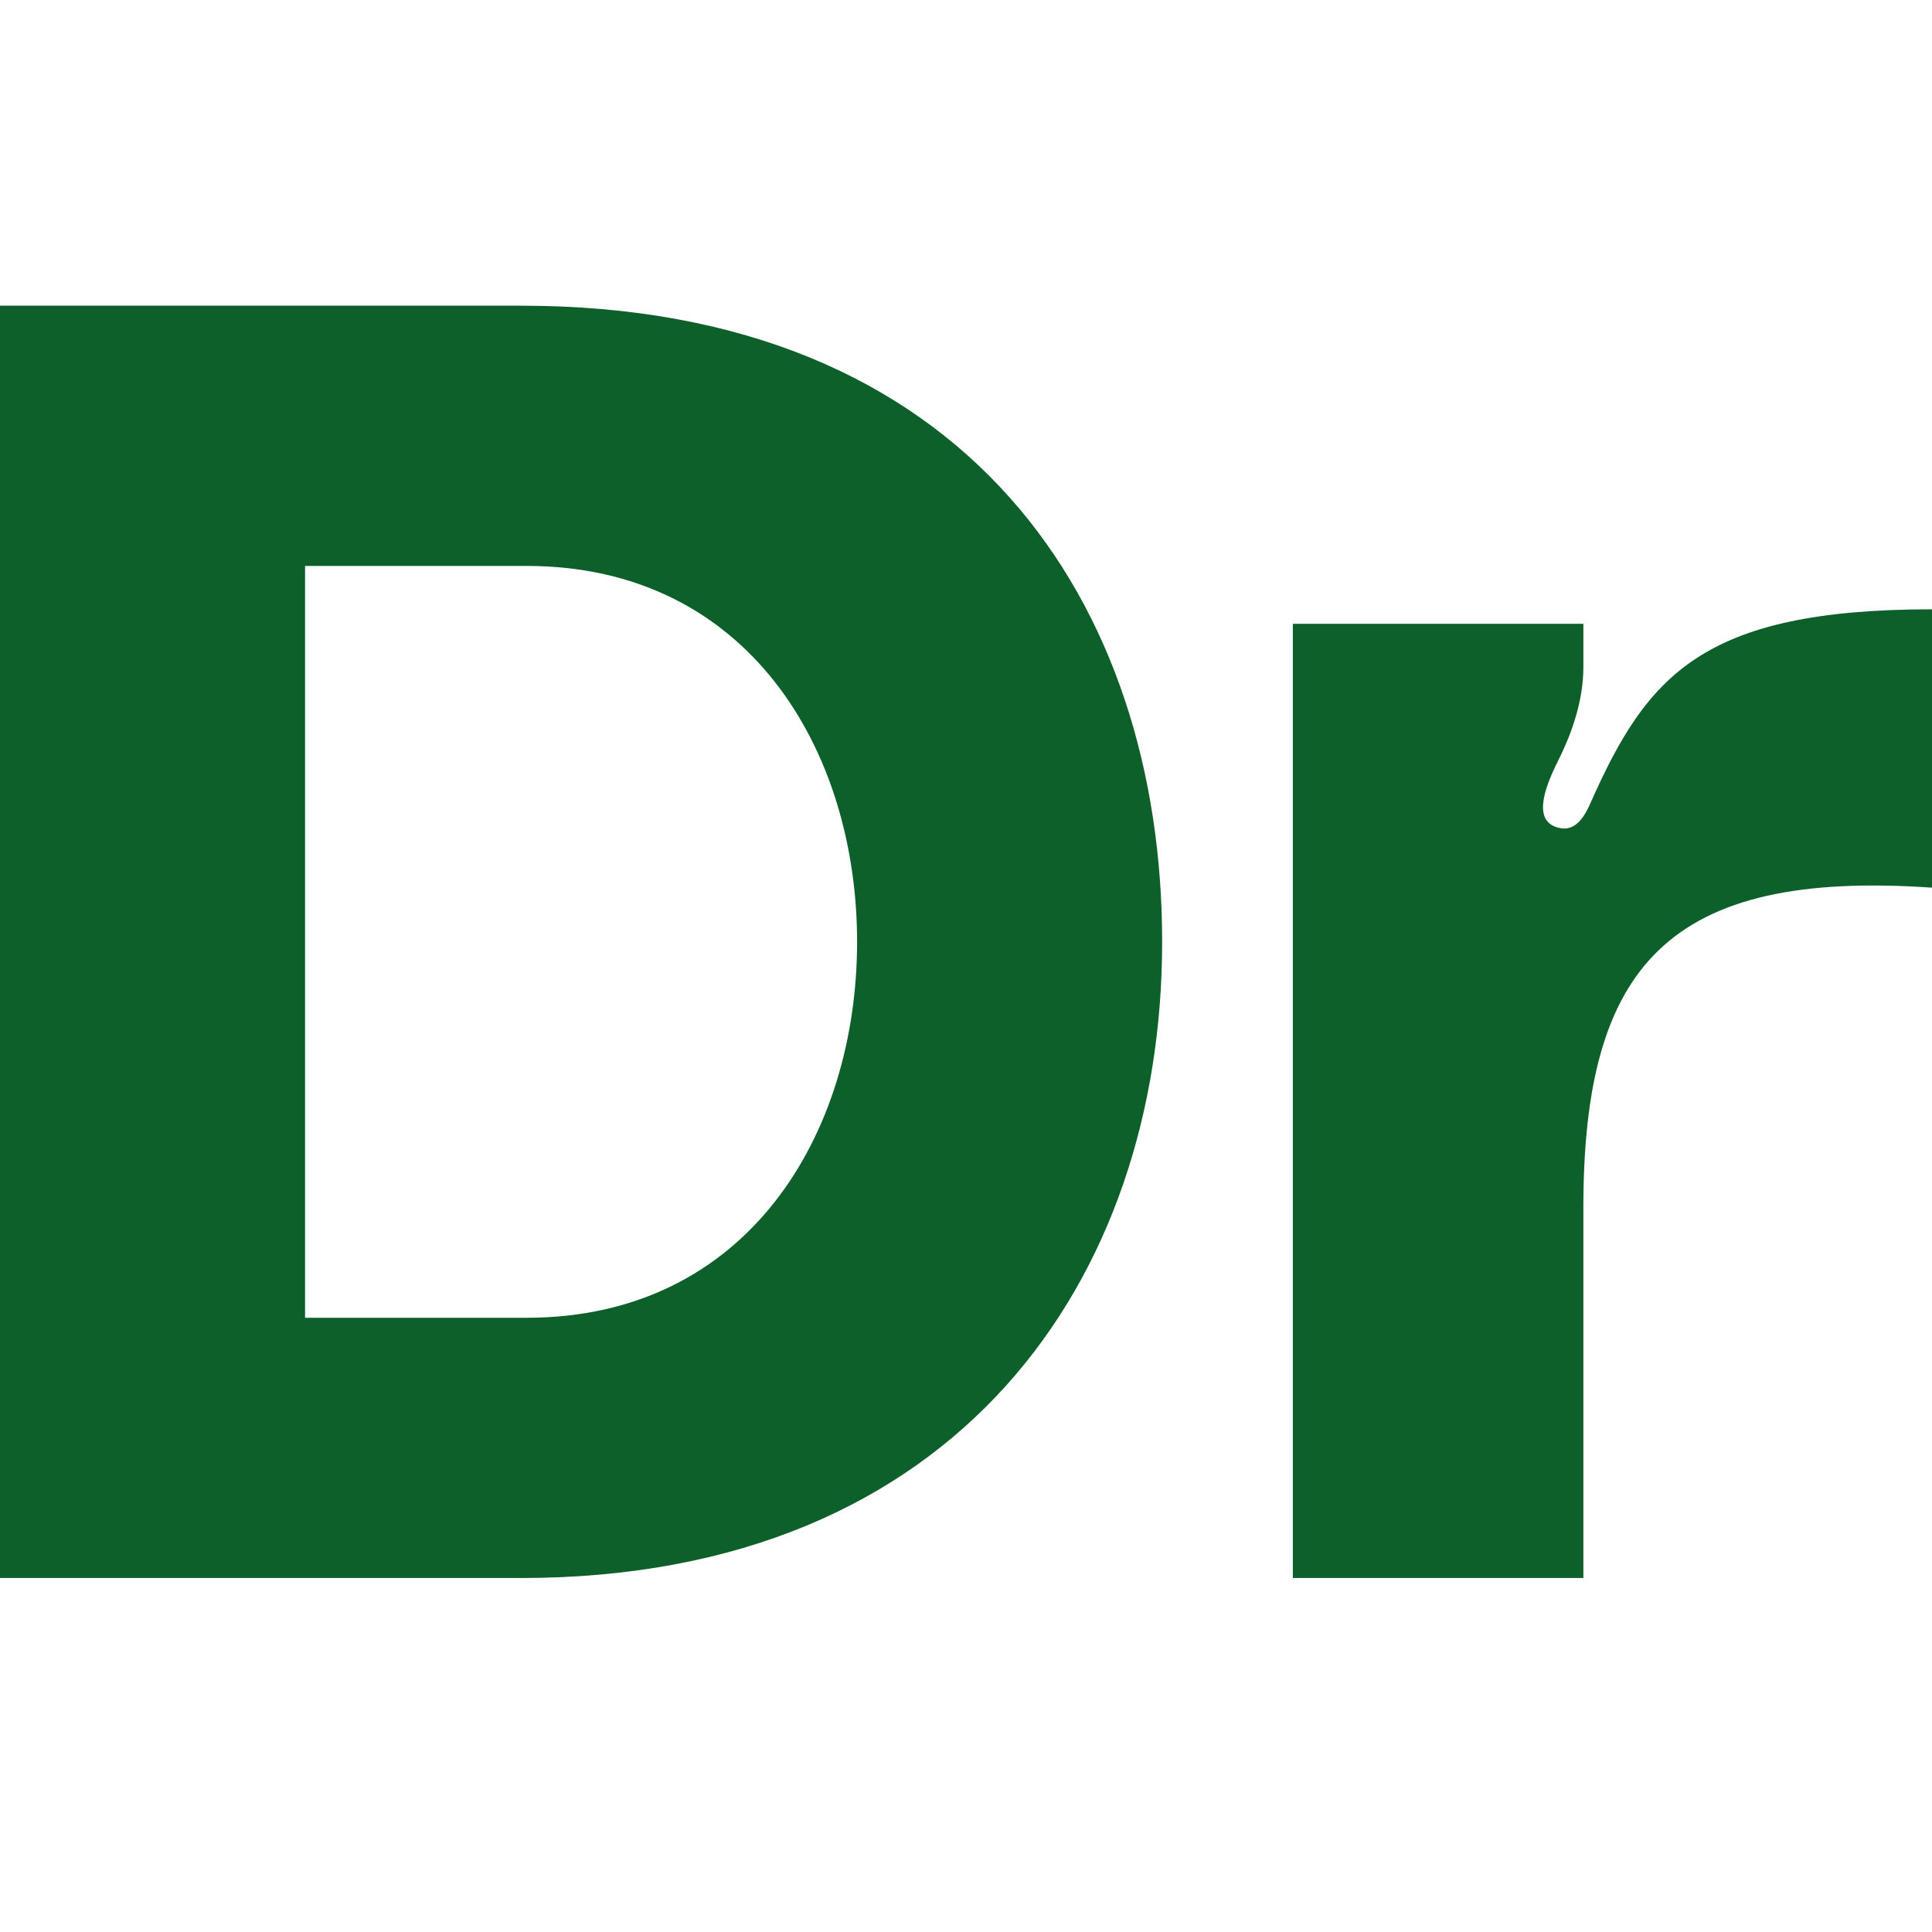
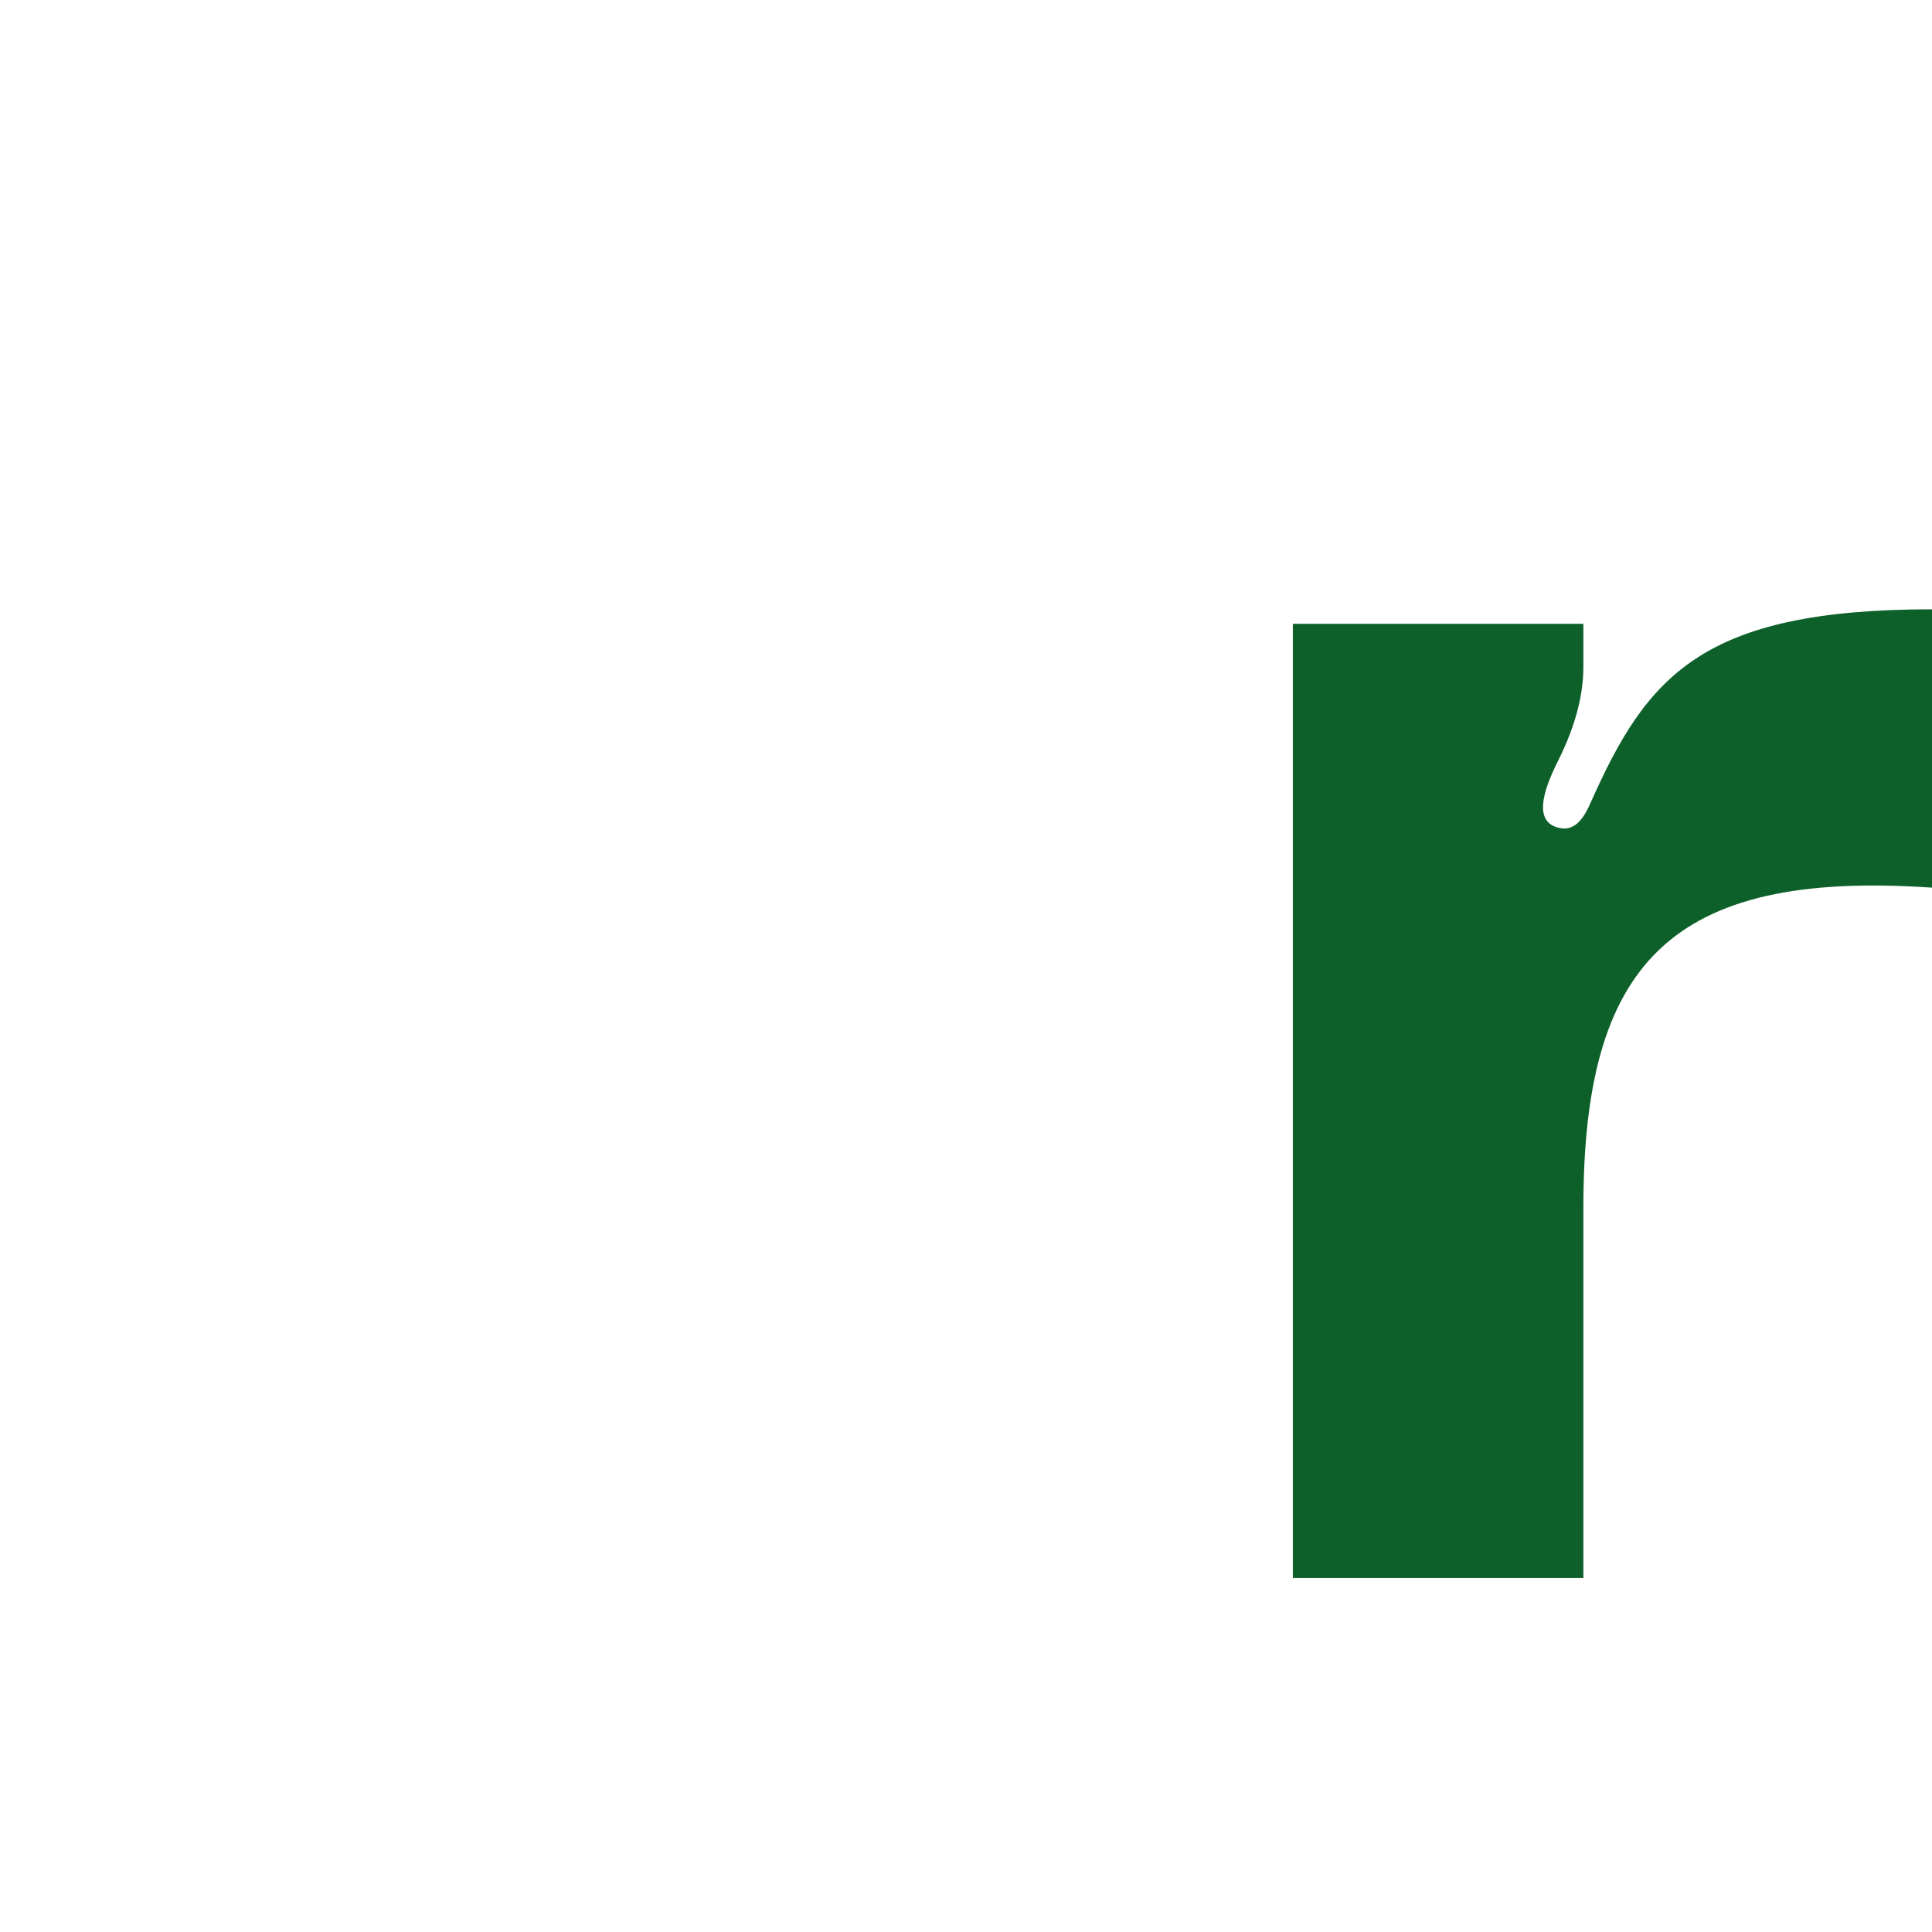
<svg xmlns="http://www.w3.org/2000/svg" width="40" height="40" viewBox="0 0 40 40" fill="none">
  <g id="logo">
    <g id="Vector">
-       <path d="M10.79 6.329C20.076 6.329 24.061 12.54 24.061 19.5C24.061 26.46 19.85 32.671 10.79 32.671H0V6.329H10.79ZM10.903 27.283C15.489 27.283 17.745 23.466 17.745 19.5C17.745 15.534 15.489 11.717 10.903 11.717H6.316V27.283H10.903Z" fill="#0E602A" />
      <path d="M40 12.615V18.378C34.549 18.003 32.782 19.986 32.782 25V32.671H26.767V12.915H32.782V13.813C32.782 14.486 32.556 15.16 32.255 15.758C31.955 16.357 31.729 17.03 32.293 17.143C32.631 17.218 32.819 16.881 32.932 16.619C34.098 14 35.225 12.615 40 12.615Z" fill="#0E602A" />
    </g>
  </g>
</svg>